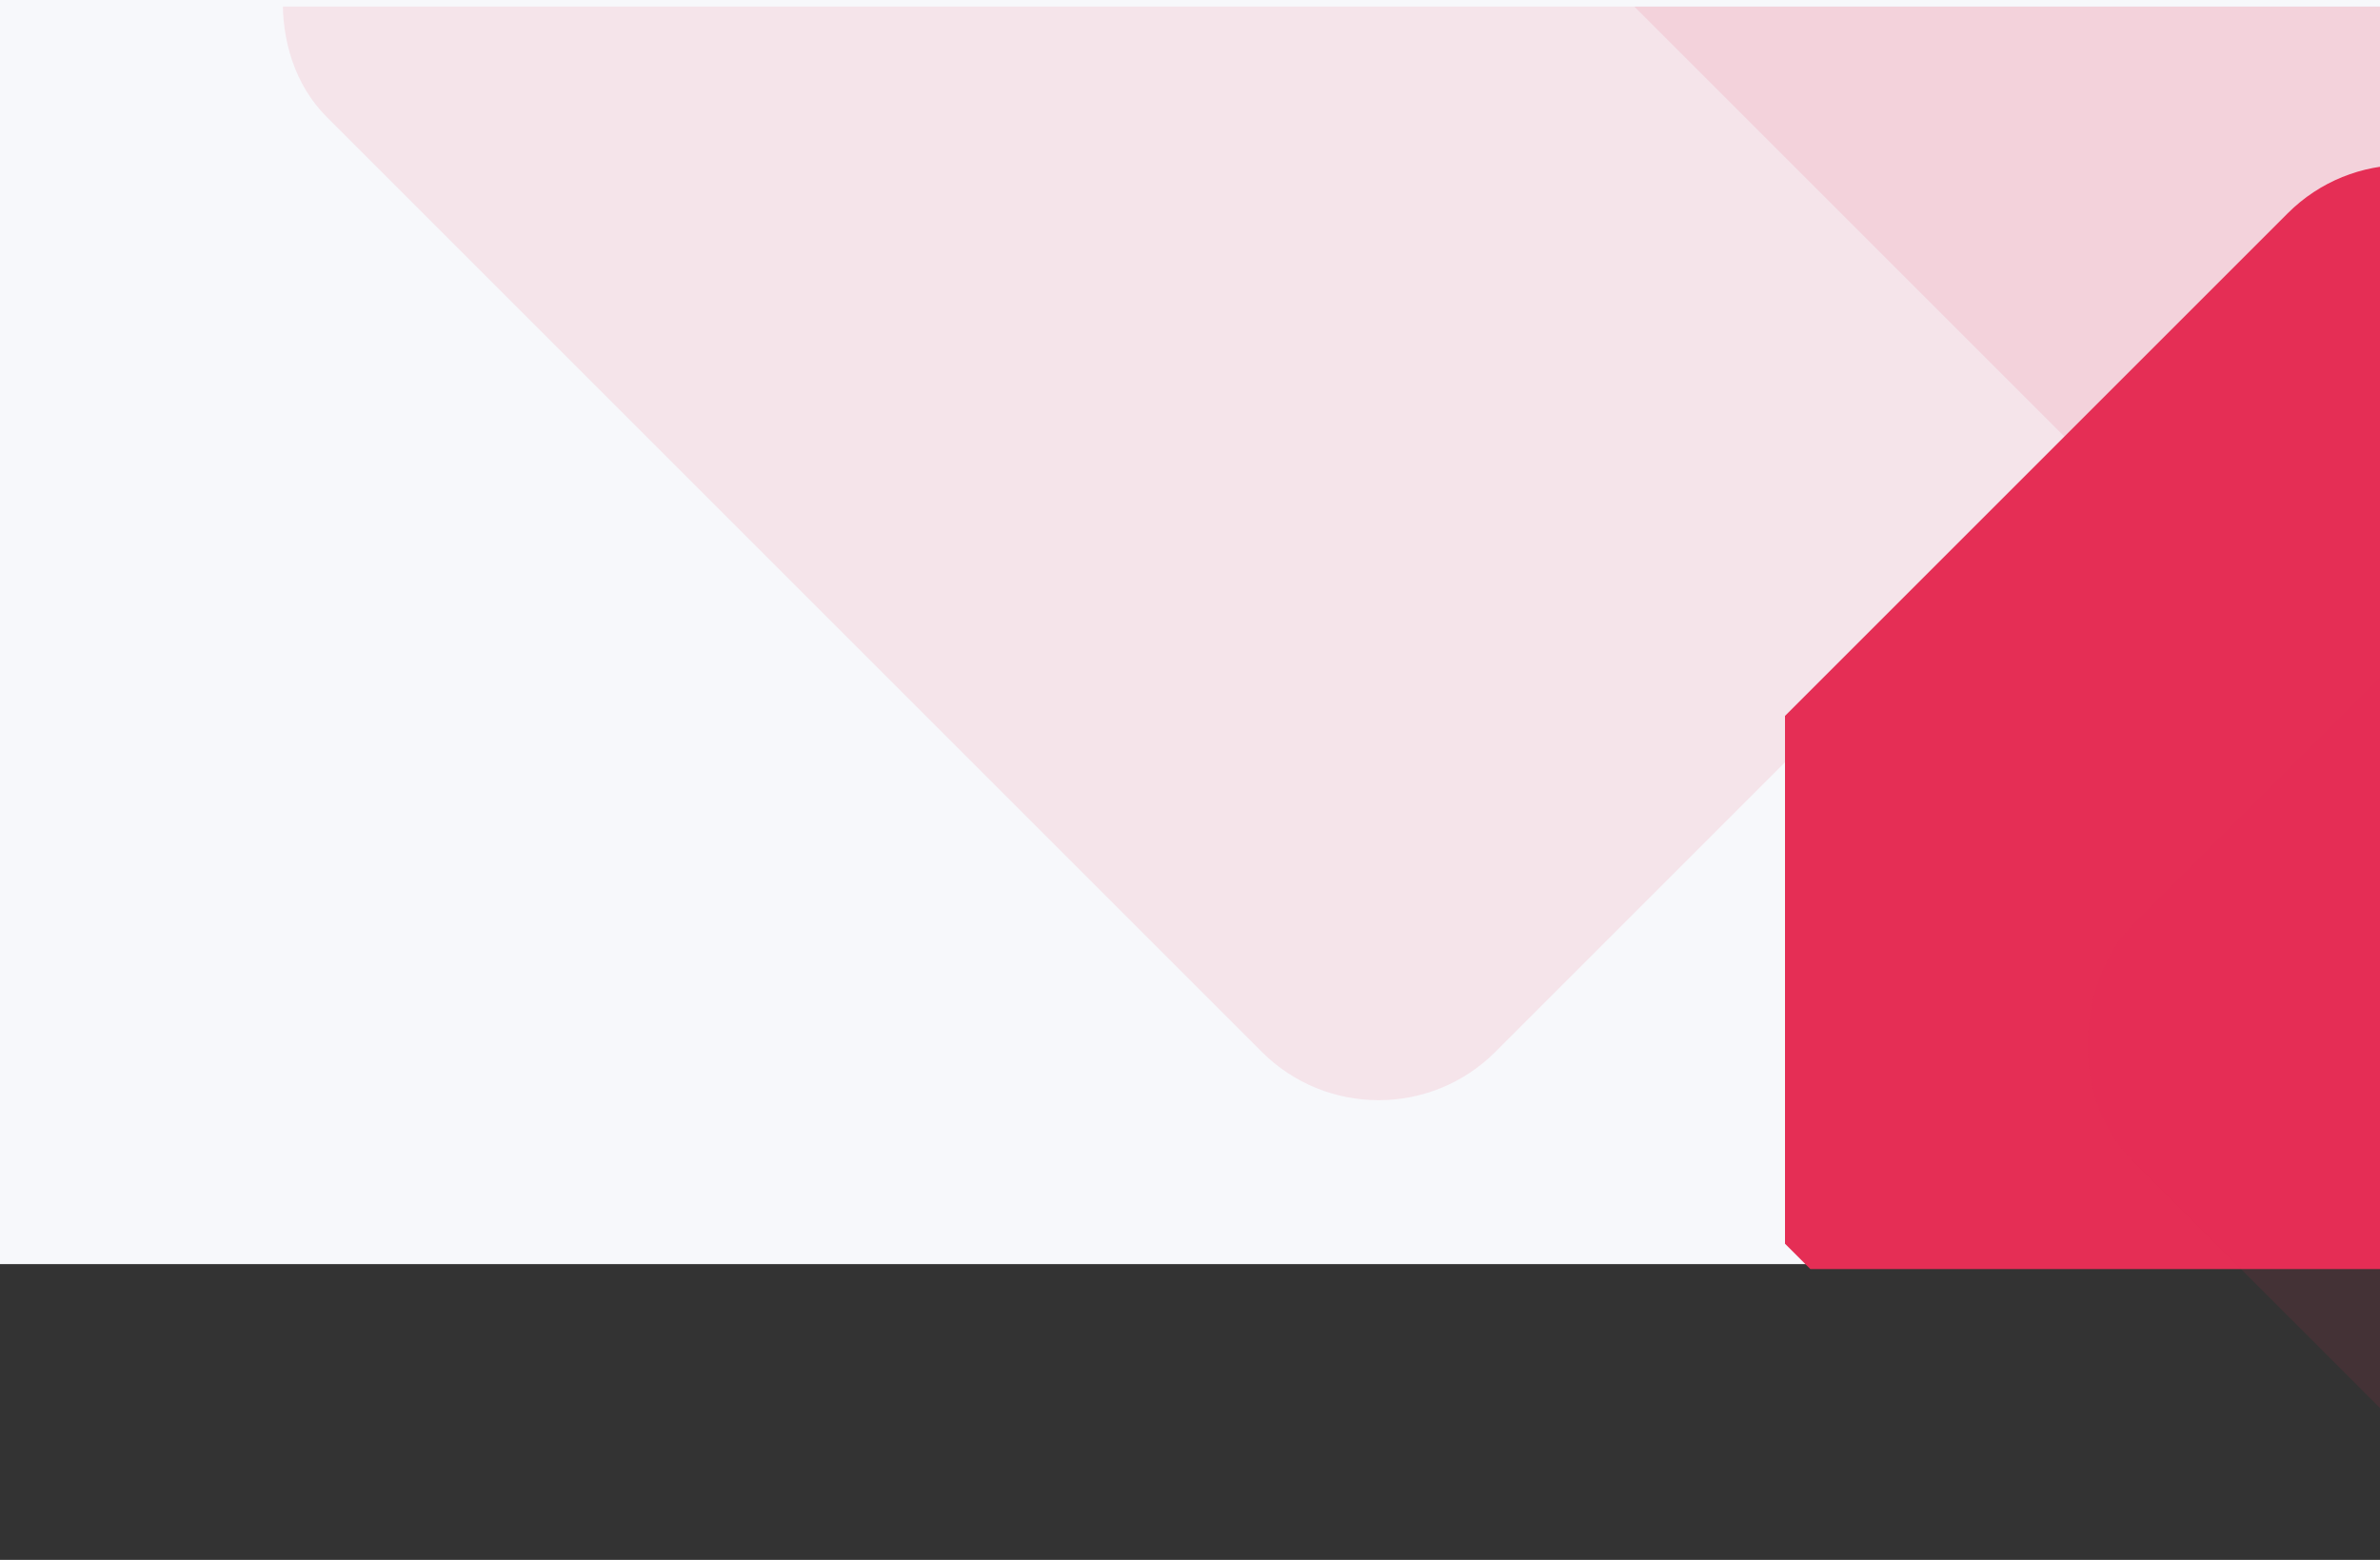
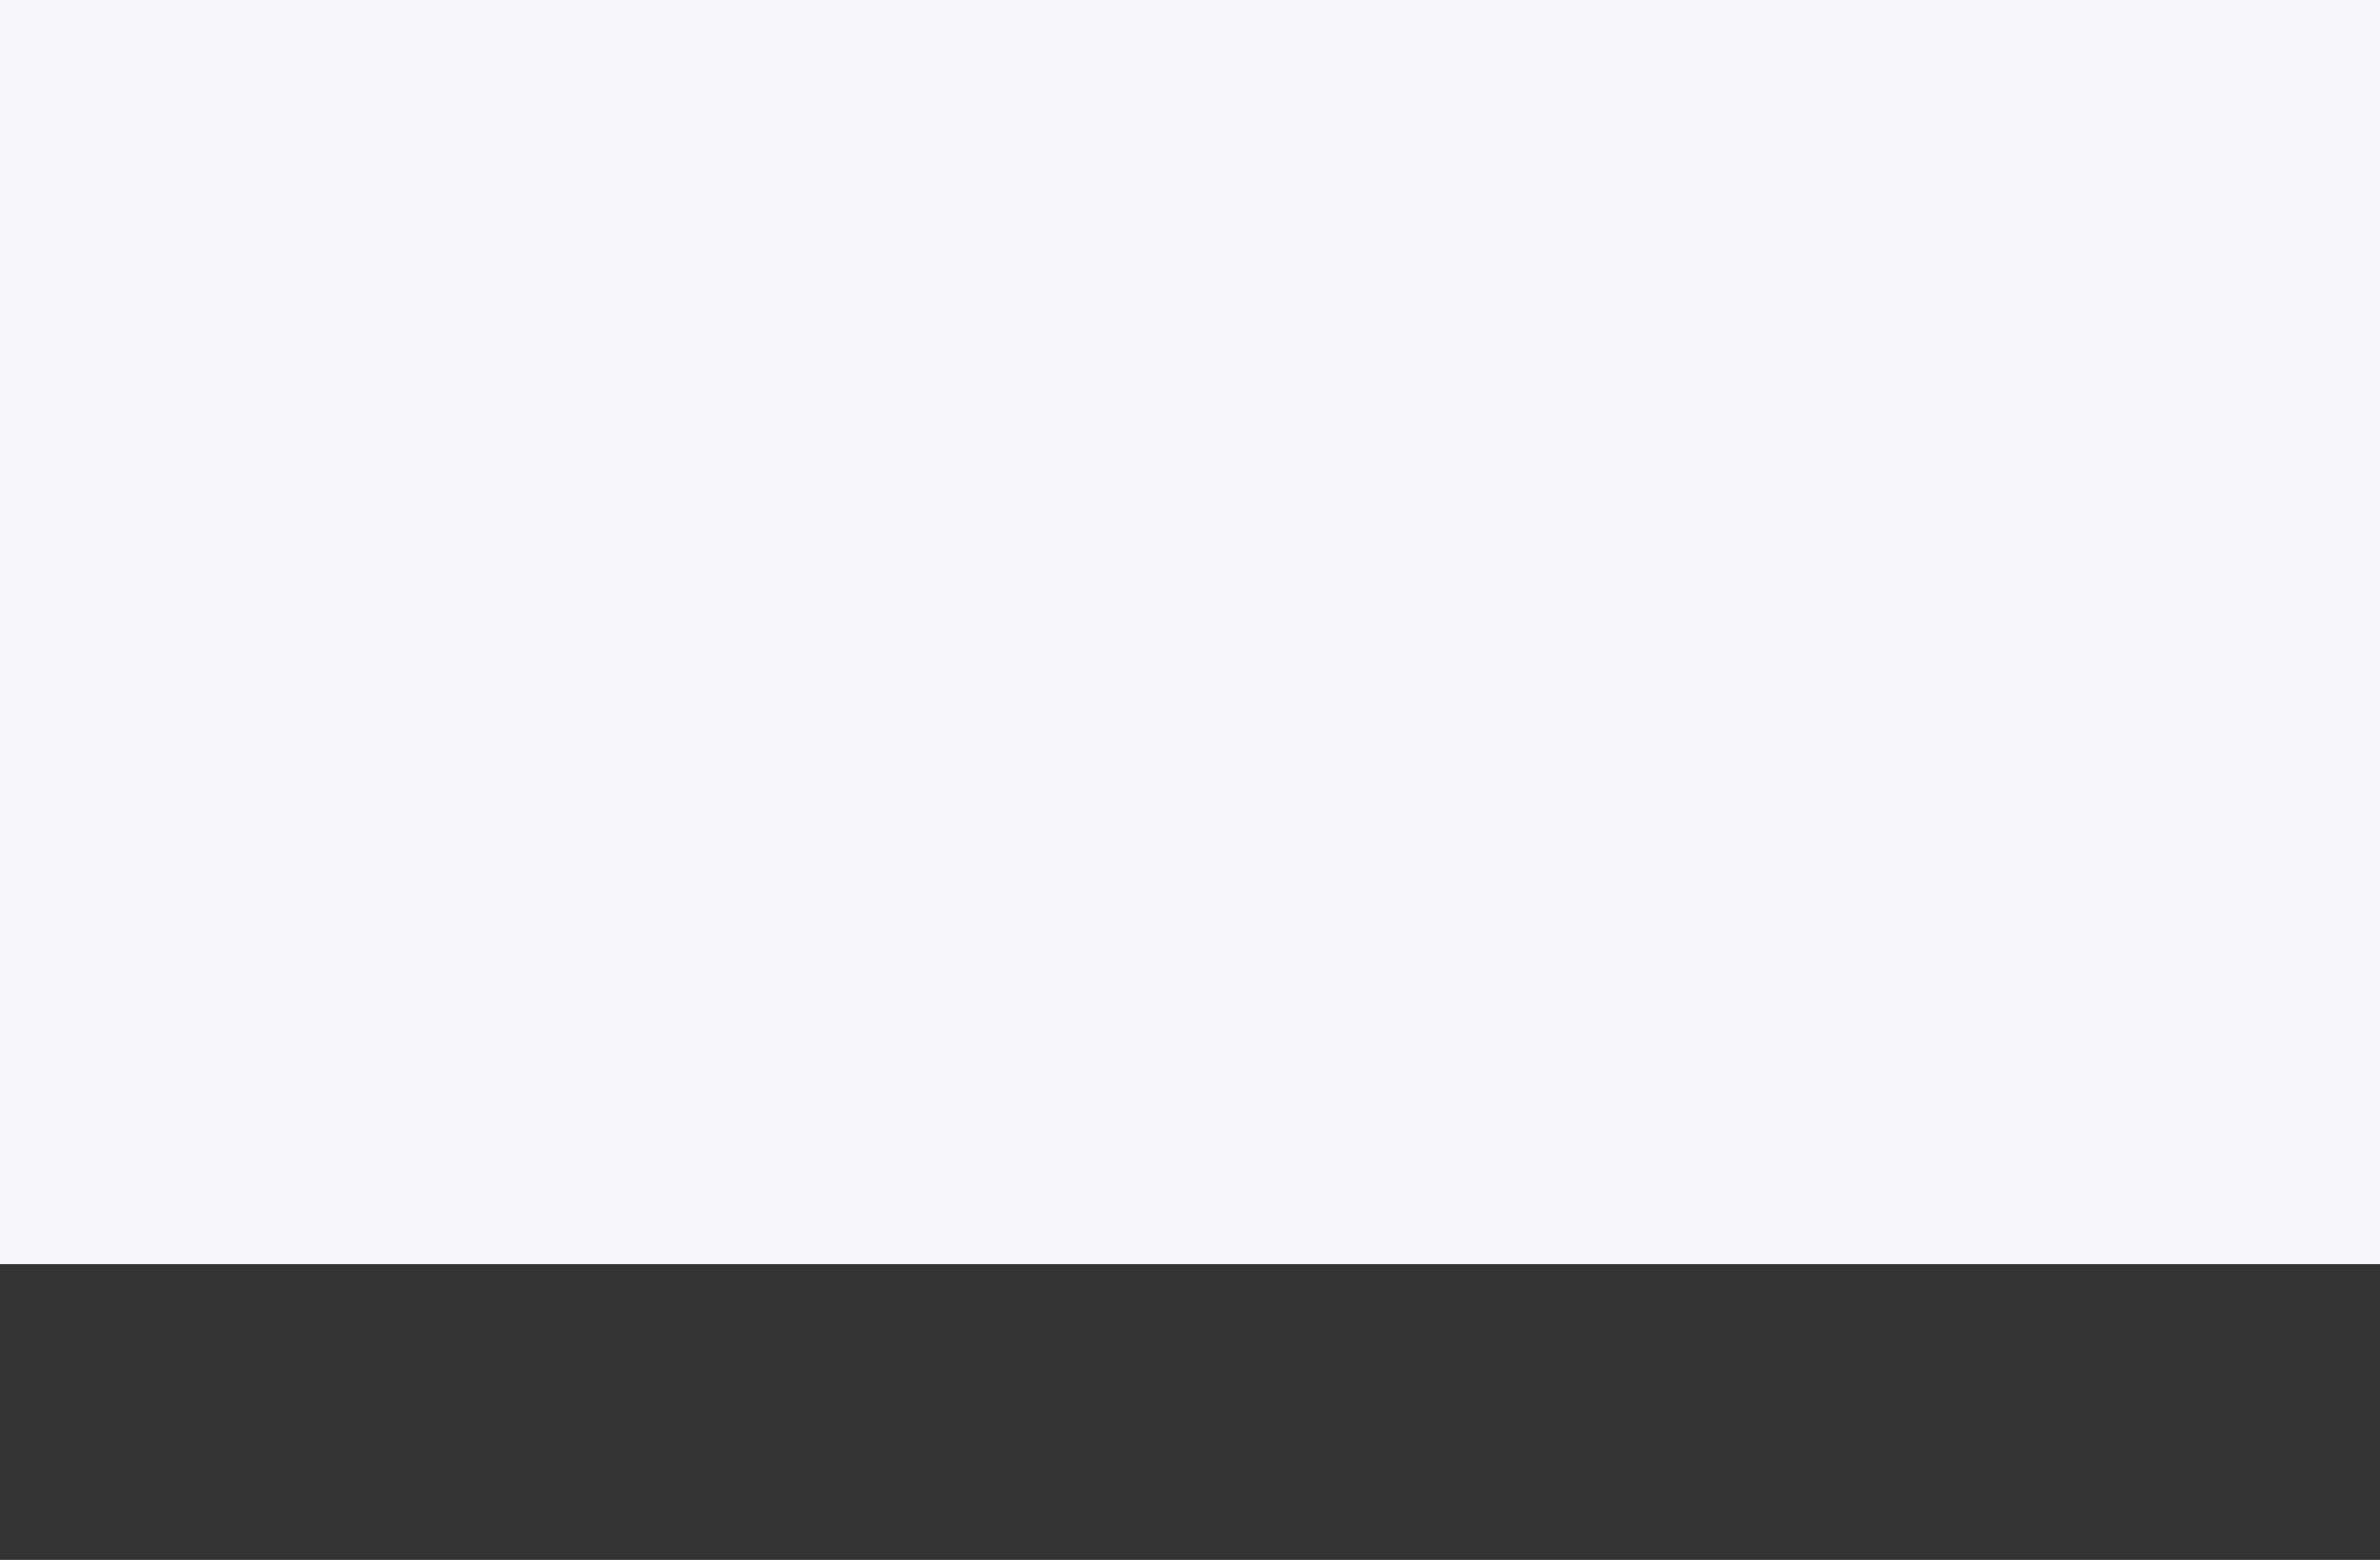
<svg xmlns="http://www.w3.org/2000/svg" id="Bg" width="1440" height="944" viewBox="0 0 1440 944">
  <rect x="0" y="0" width="1440" height="944" fill="#333333" stroke="none" />
  <defs>
    <clipPath id="clip-path">
-       <rect id="Mask" width="1440" height="940" transform="translate(0 4)" fill="#f7f8fb" />
-     </clipPath>
+       </clipPath>
    <clipPath id="clip-path-2">
-       <rect id="Rectangle_3012" data-name="Rectangle 3012" width="966" height="710" transform="translate(1080 54.597)" fill="#fff" />
-     </clipPath>
+       </clipPath>
    <linearGradient id="linear-gradient" x1="0.5" x2="0.5" y2="1" gradientUnits="objectBoundingBox">
      <stop offset="0" stop-color="#e52e55" />
      <stop offset="1" stop-color="#e52e55" />
    </linearGradient>
  </defs>
  <rect id="Mask-2" data-name="Mask" width="1440" height="765" fill="#f7f8fb" />
  <g id="Bg-2" data-name="Bg" clip-path="url(#clip-path)">
-     <rect id="Rectangle" width="1000" height="1000" rx="100" transform="translate(1616.107 -783) rotate(45)" fill="#e52e55" opacity="0.1" />
    <rect id="Rectangle-2" data-name="Rectangle" width="1000" height="1000" rx="100" transform="translate(834.107 -707) rotate(45)" fill="#e52e55" opacity="0.1" />
    <g id="Mask_Group_21" data-name="Mask Group 21" transform="translate(0 3.403)" clip-path="url(#clip-path-2)">
      <rect id="Rectangle_4" data-name="Rectangle 4" width="774.794" height="755.964" rx="100" transform="translate(1454.831 55) rotate(45)" fill="url(#linear-gradient)" />
    </g>
-     <rect id="Rectangle-3" data-name="Rectangle" width="1000" height="1000" rx="100" transform="translate(1926.106 -76) rotate(45)" fill="#e52e55" opacity="0.1" />
  </g>
</svg>